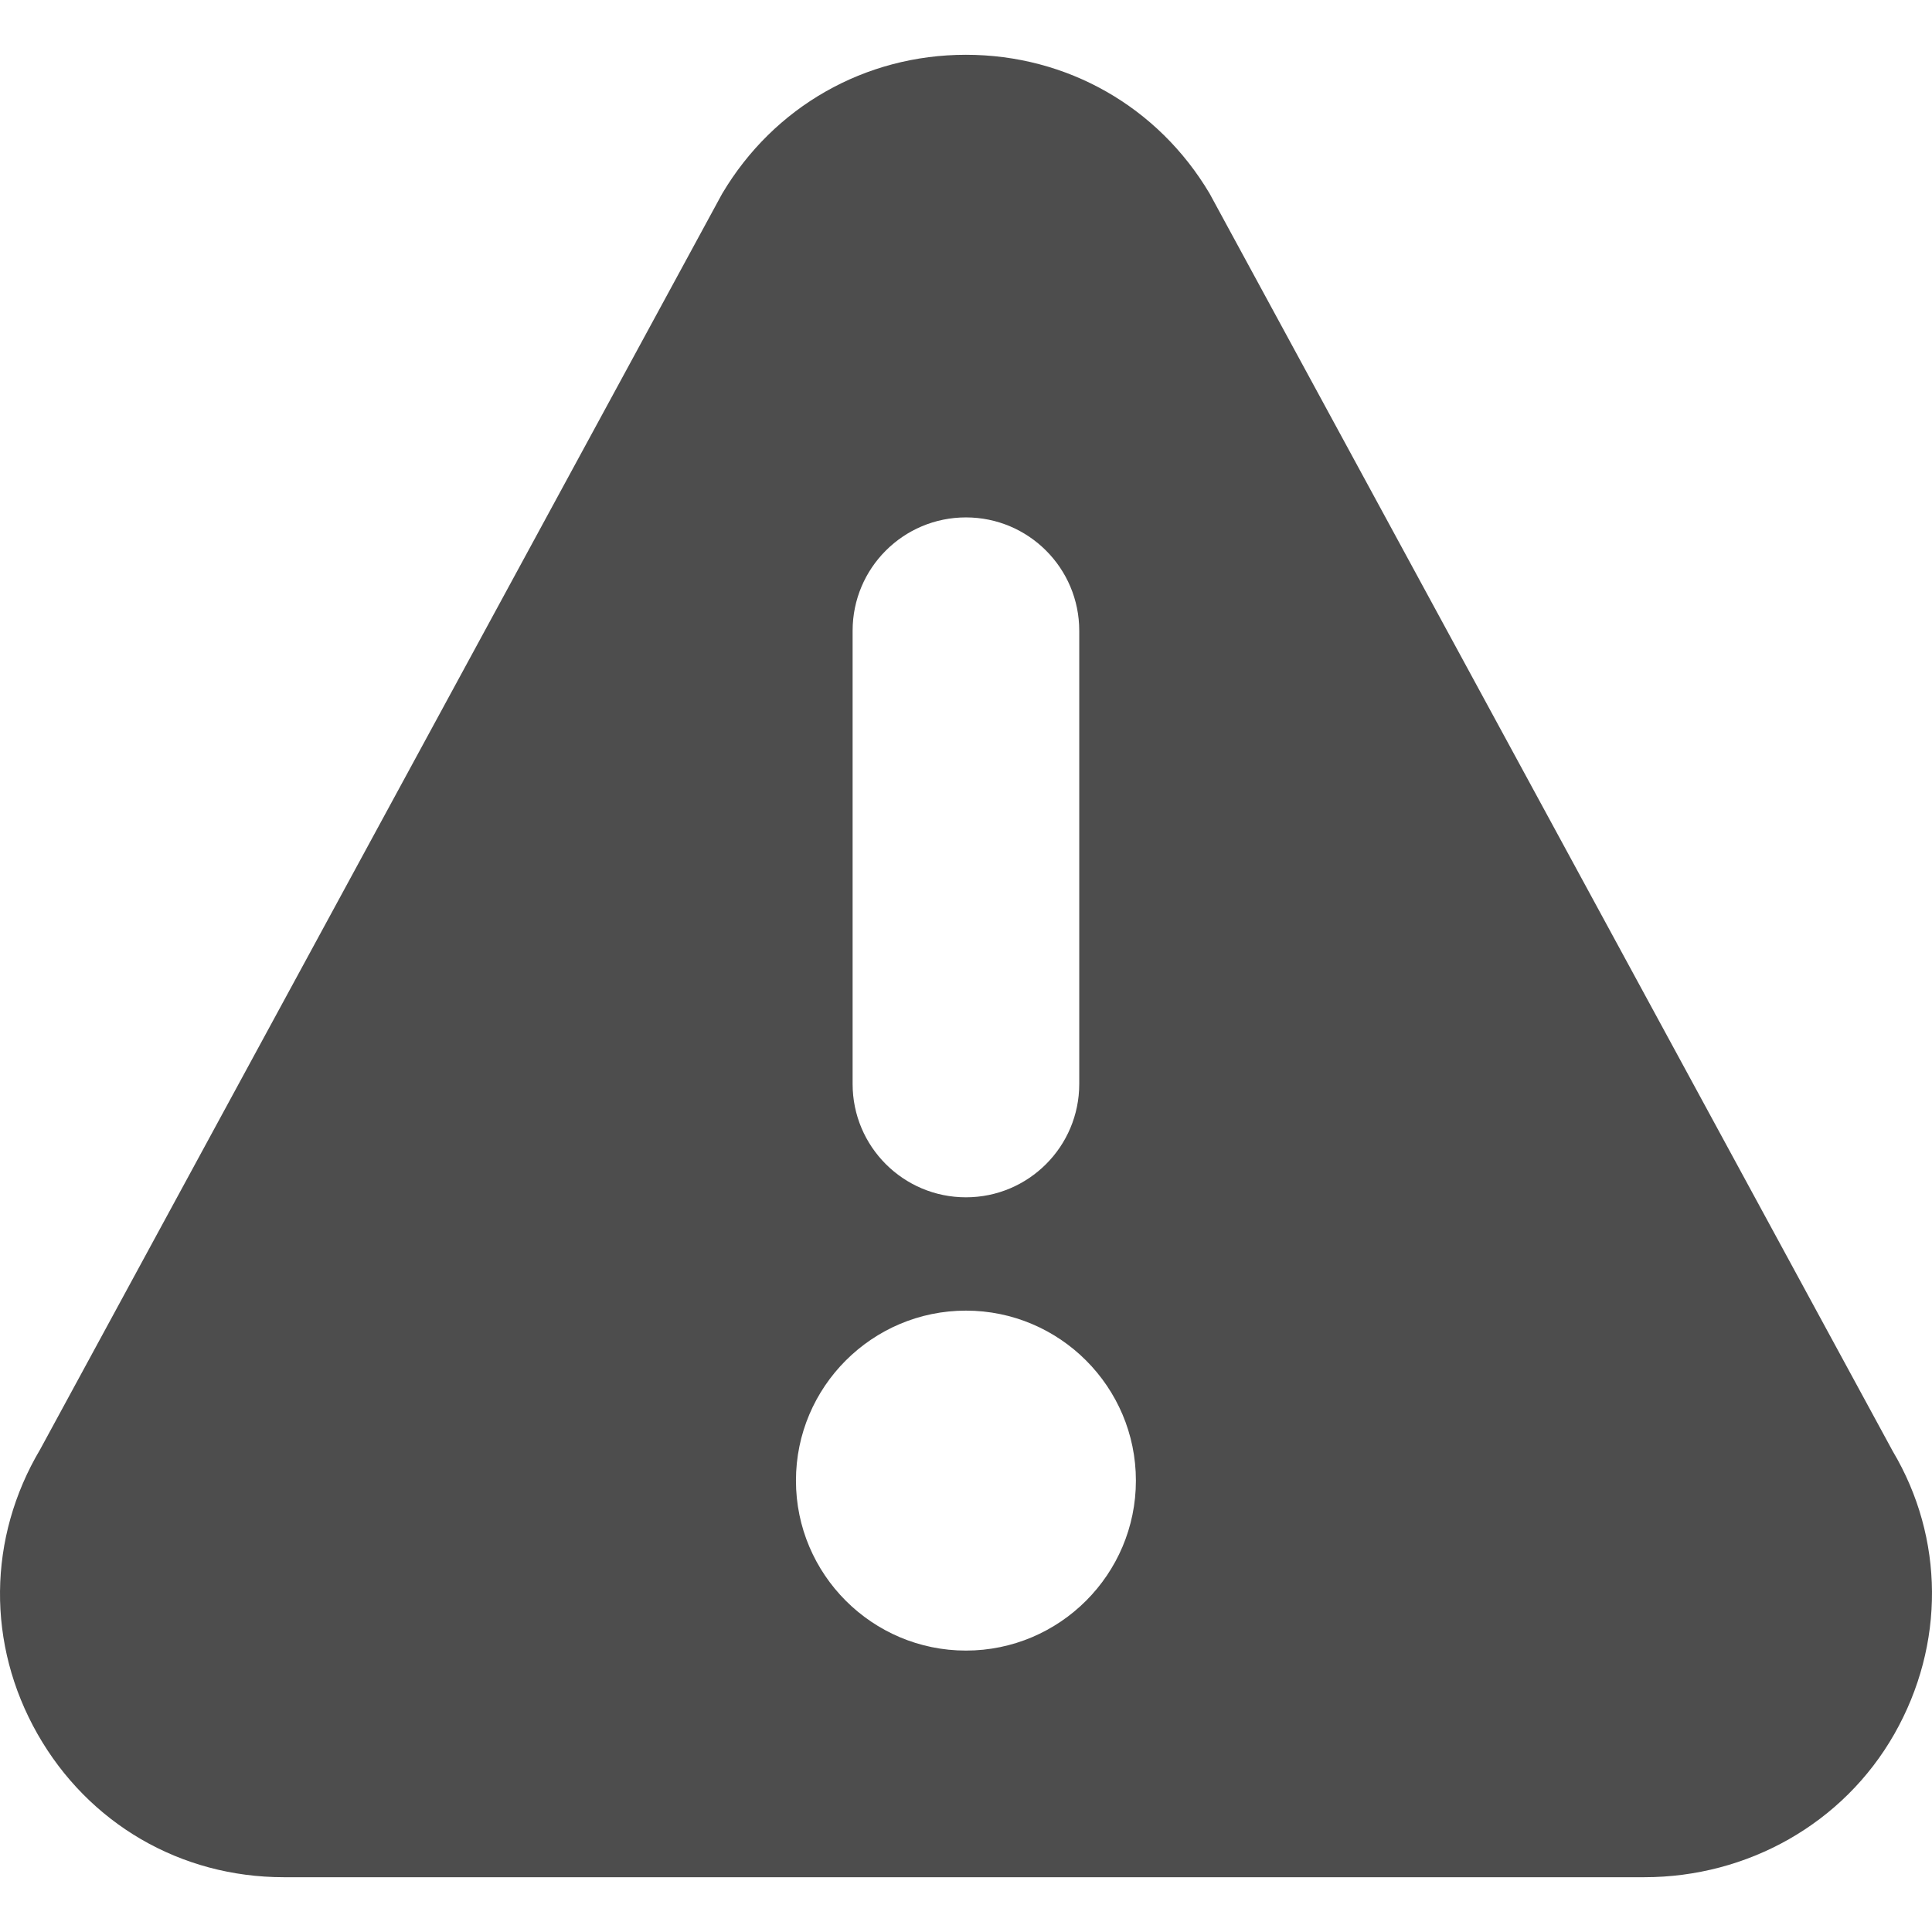
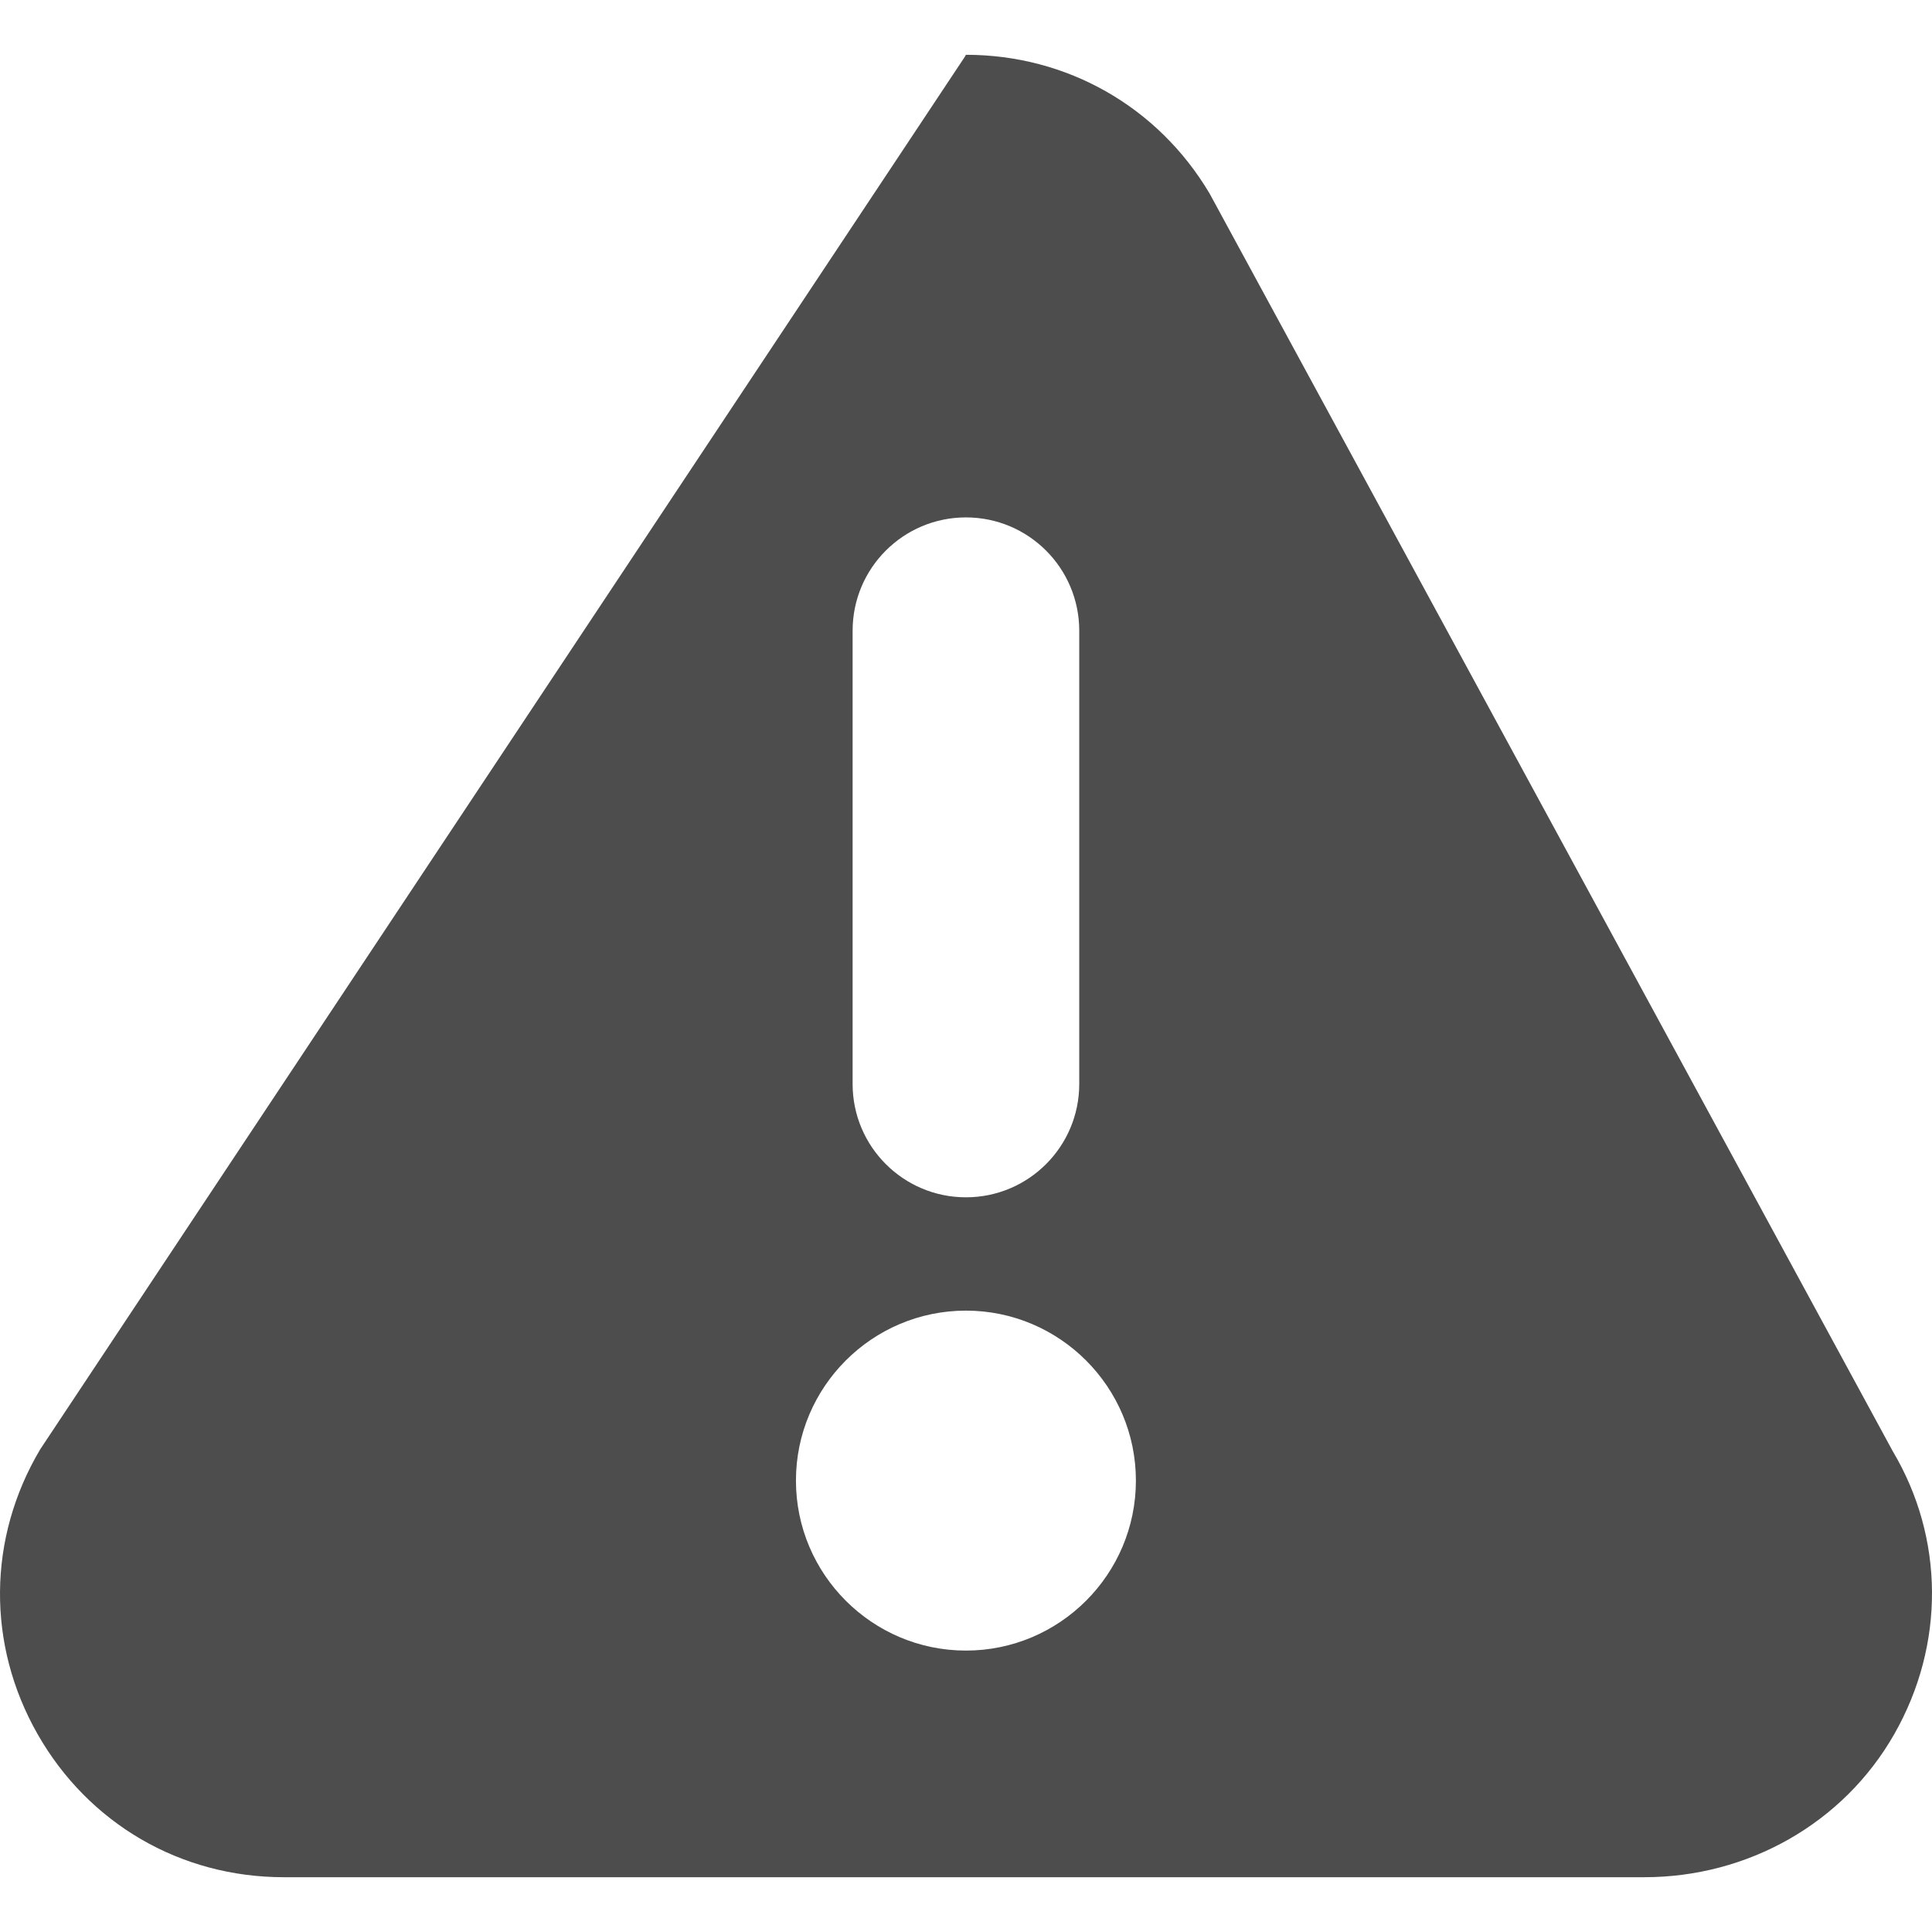
<svg xmlns="http://www.w3.org/2000/svg" xmlns:ns1="http://www.inkscape.org/namespaces/inkscape" xmlns:ns2="http://sodipodi.sourceforge.net/DTD/sodipodi-0.dtd" ns1:version="1.0 (4035a4fb49, 2020-05-01)" ns2:docname="low.svg" xml:space="preserve" style="enable-background:new 0 0 512 512;" viewBox="0 0 512 512" y="0px" x="0px" id="Capa_1" version="1.1">
  <defs id="defs41" />
  <ns2:namedview ns1:current-layer="Capa_1" ns1:window-maximized="1" ns1:window-y="-8" ns1:window-x="-8" ns1:cy="256" ns1:cx="256" ns1:zoom="1.8945312" showgrid="false" id="namedview39" ns1:window-height="1137" ns1:window-width="1920" ns1:pageshadow="2" ns1:pageopacity="0" guidetolerance="10" gridtolerance="10" objecttolerance="10" borderopacity="1" bordercolor="#666666" pagecolor="#ffffff" />
  <g style="fill:#4d4d4d" id="g6">
    <g style="fill:#4d4d4d" id="g4">
-       <path style="fill:#4d4d4d" id="path2" d="M501.609,384.603L320.543,51.265c-13.666-23.006-37.802-36.746-64.562-36.746c-26.76,0-50.896,13.74-64.562,36.746    c-0.103,0.176-0.19,0.352-0.293,0.528L10.662,384.076c-13.959,23.491-14.223,51.702-0.719,75.457    c13.535,23.769,37.919,37.948,65.266,37.948h360.544c27.347,0,52.733-14.179,66.267-37.948    C515.524,435.779,515.261,407.566,501.609,384.603z M225.951,167.148c0-16.586,13.445-30.03,30.03-30.03    c16.586,0,30.03,13.445,30.03,30.03v120.121c0,16.584-13.445,30.03-30.03,30.03s-30.03-13.447-30.03-30.03V167.148z     M255.981,437.421c-24.839,0-45.046-20.206-45.046-45.046c0-24.839,20.206-45.045,45.046-45.045    c24.839,0,45.045,20.206,45.045,45.045C301.027,417.214,280.821,437.421,255.981,437.421z" />
+       <path style="fill:#4d4d4d" id="path2" d="M501.609,384.603L320.543,51.265c-13.666-23.006-37.802-36.746-64.562-36.746c-0.103,0.176-0.19,0.352-0.293,0.528L10.662,384.076c-13.959,23.491-14.223,51.702-0.719,75.457    c13.535,23.769,37.919,37.948,65.266,37.948h360.544c27.347,0,52.733-14.179,66.267-37.948    C515.524,435.779,515.261,407.566,501.609,384.603z M225.951,167.148c0-16.586,13.445-30.03,30.03-30.03    c16.586,0,30.03,13.445,30.03,30.03v120.121c0,16.584-13.445,30.03-30.03,30.03s-30.03-13.447-30.03-30.03V167.148z     M255.981,437.421c-24.839,0-45.046-20.206-45.046-45.046c0-24.839,20.206-45.045,45.046-45.045    c24.839,0,45.045,20.206,45.045,45.045C301.027,417.214,280.821,437.421,255.981,437.421z" />
    </g>
  </g>
  <g style="fill:#4d4d4d" id="g8">
</g>
  <g style="fill:#4d4d4d" id="g10">
</g>
  <g style="fill:#4d4d4d" id="g12">
</g>
  <g style="fill:#4d4d4d" id="g14">
</g>
  <g style="fill:#4d4d4d" id="g16">
</g>
  <g style="fill:#4d4d4d" id="g18">
</g>
  <g style="fill:#4d4d4d" id="g20">
</g>
  <g style="fill:#4d4d4d" id="g22">
</g>
  <g style="fill:#4d4d4d" id="g24">
</g>
  <g style="fill:#4d4d4d" id="g26">
</g>
  <g style="fill:#4d4d4d" id="g28">
</g>
  <g style="fill:#4d4d4d" id="g30">
</g>
  <g style="fill:#4d4d4d" id="g32">
</g>
  <g style="fill:#4d4d4d" id="g34">
</g>
  <g style="fill:#4d4d4d" id="g36">
</g>
</svg>